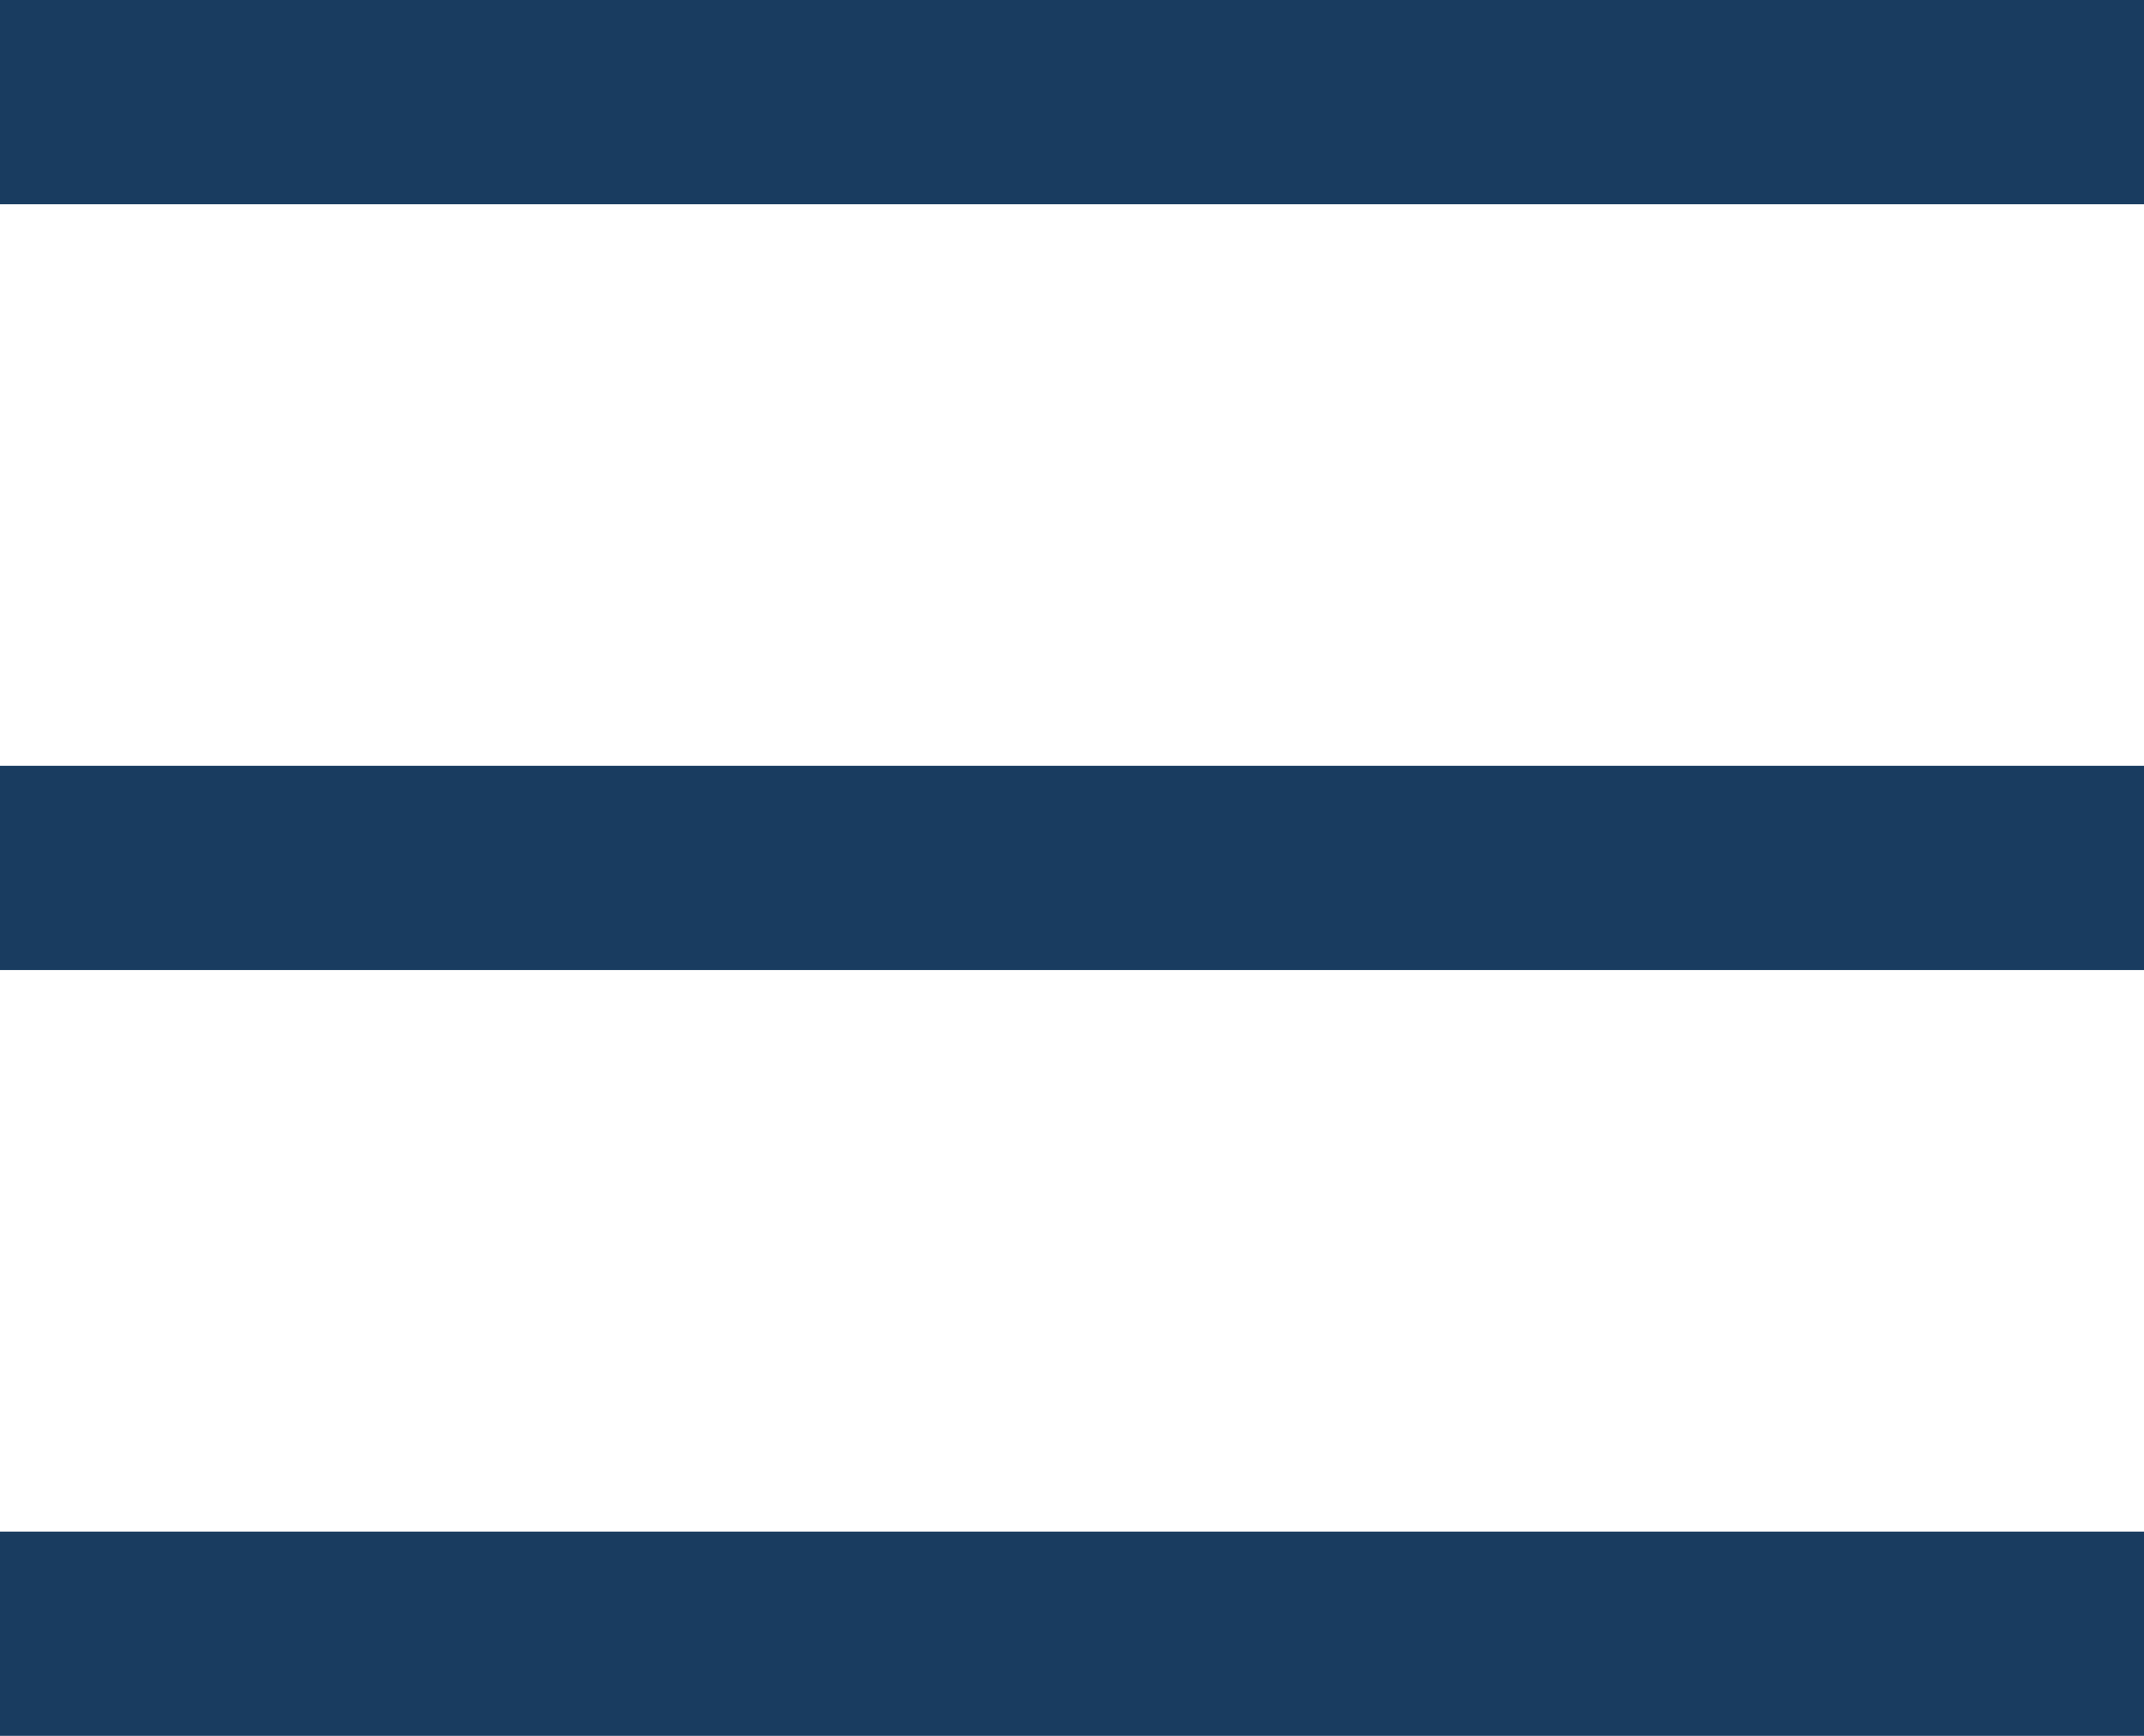
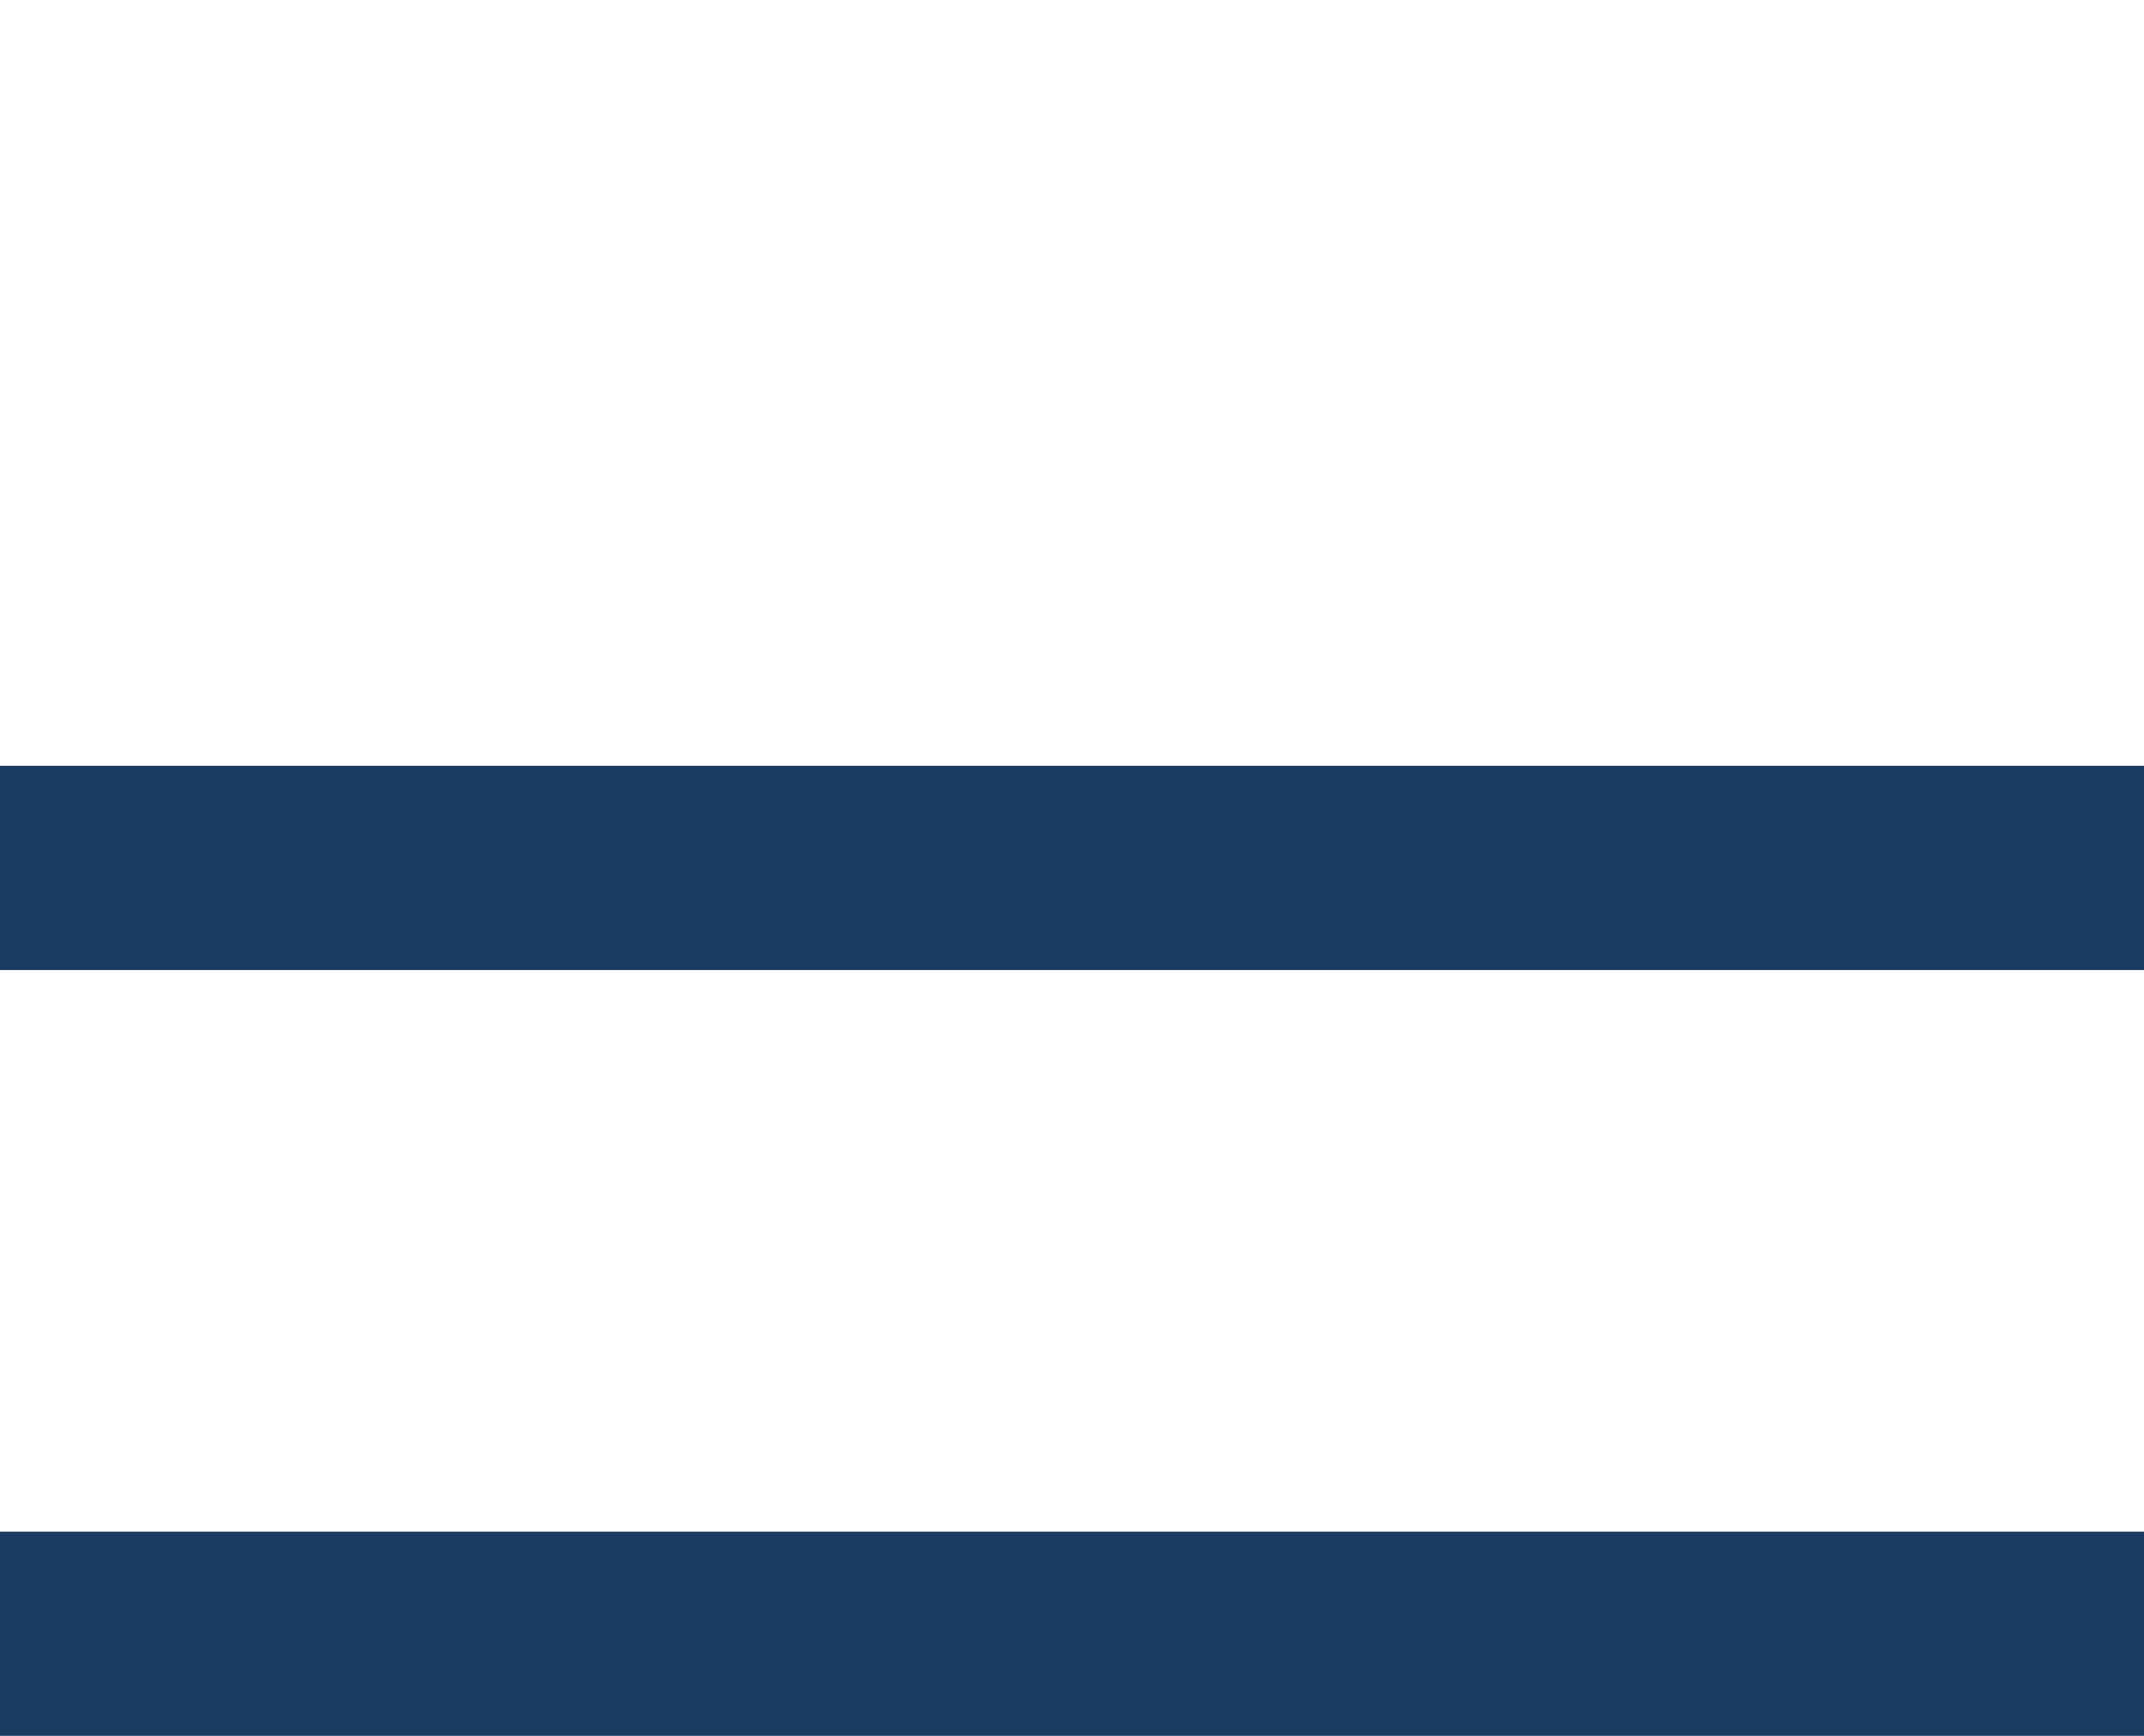
<svg xmlns="http://www.w3.org/2000/svg" width="42" height="34" viewBox="0 0 42 34" fill="none">
-   <rect width="42" height="4" fill="#193C60" />
  <rect y="15" width="42" height="4" fill="#193C60" />
  <rect y="30" width="42" height="4" fill="#193C60" />
</svg>